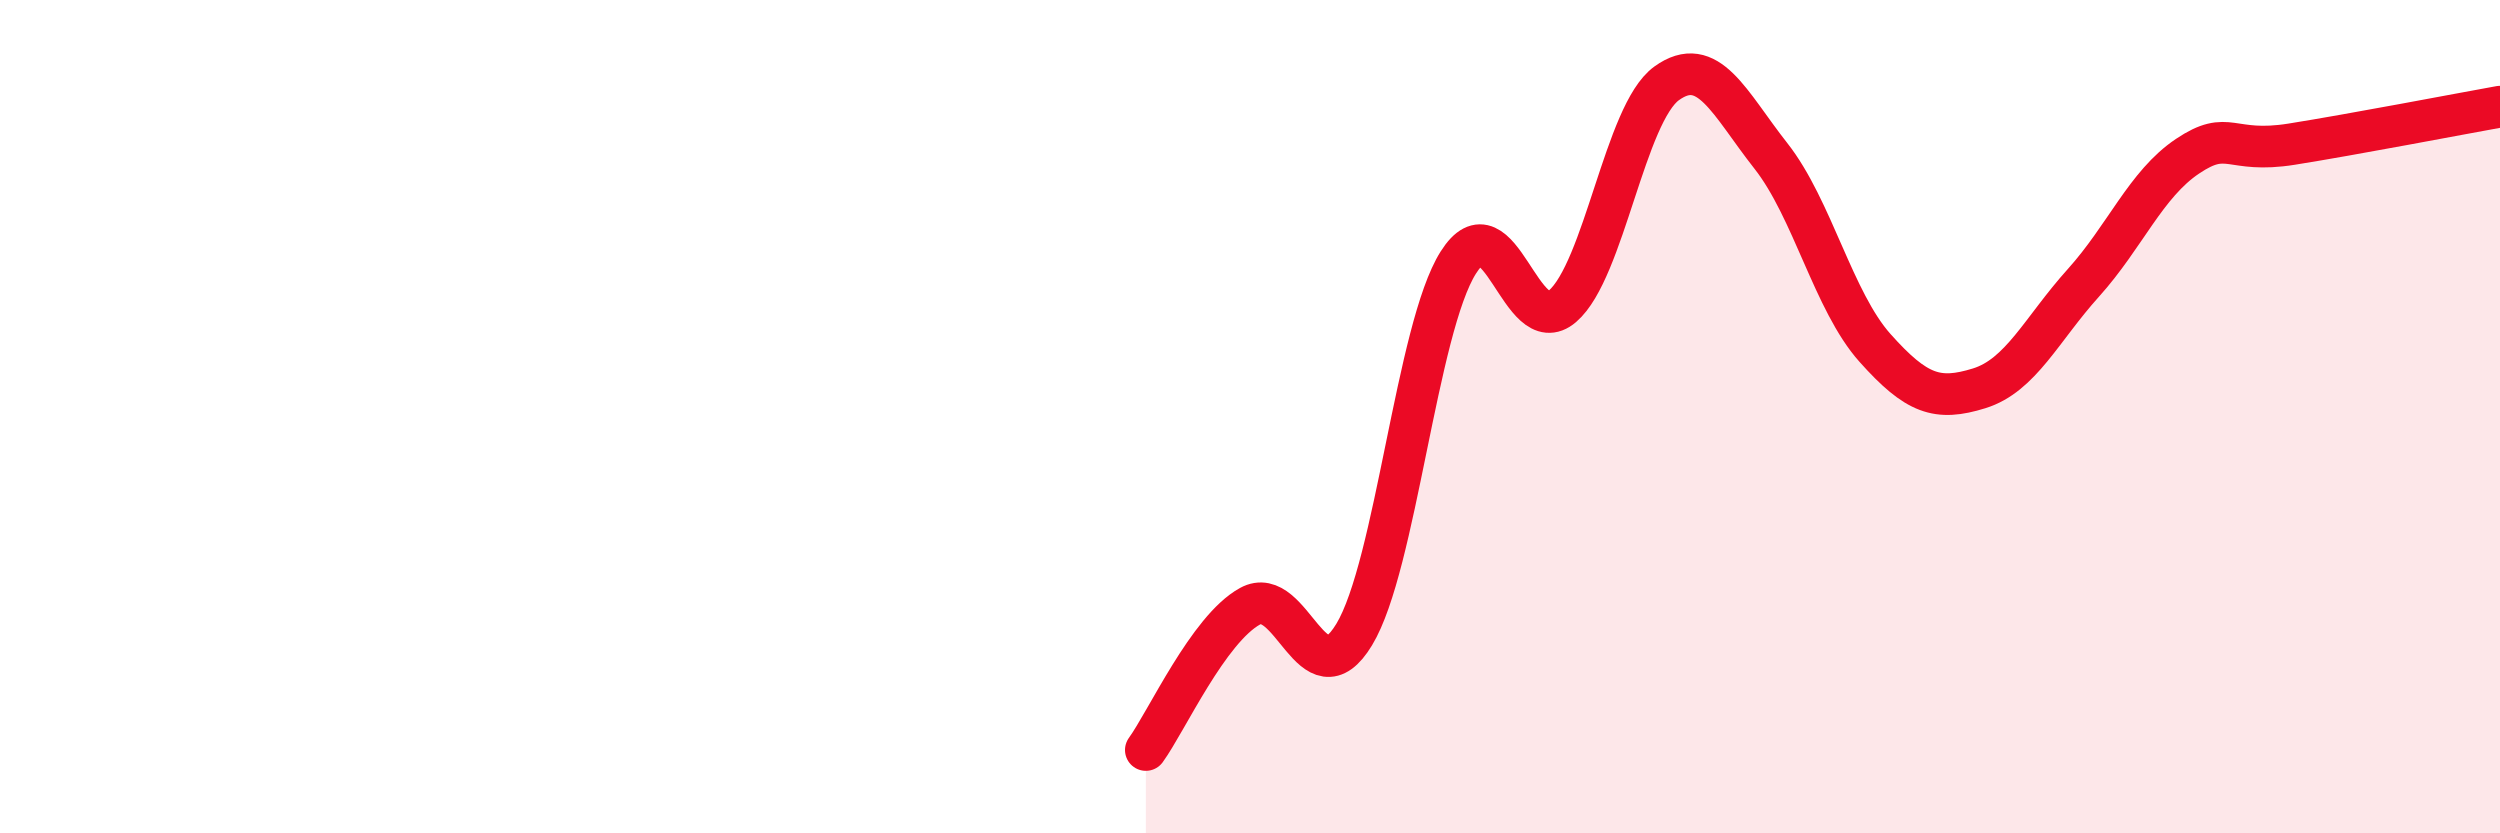
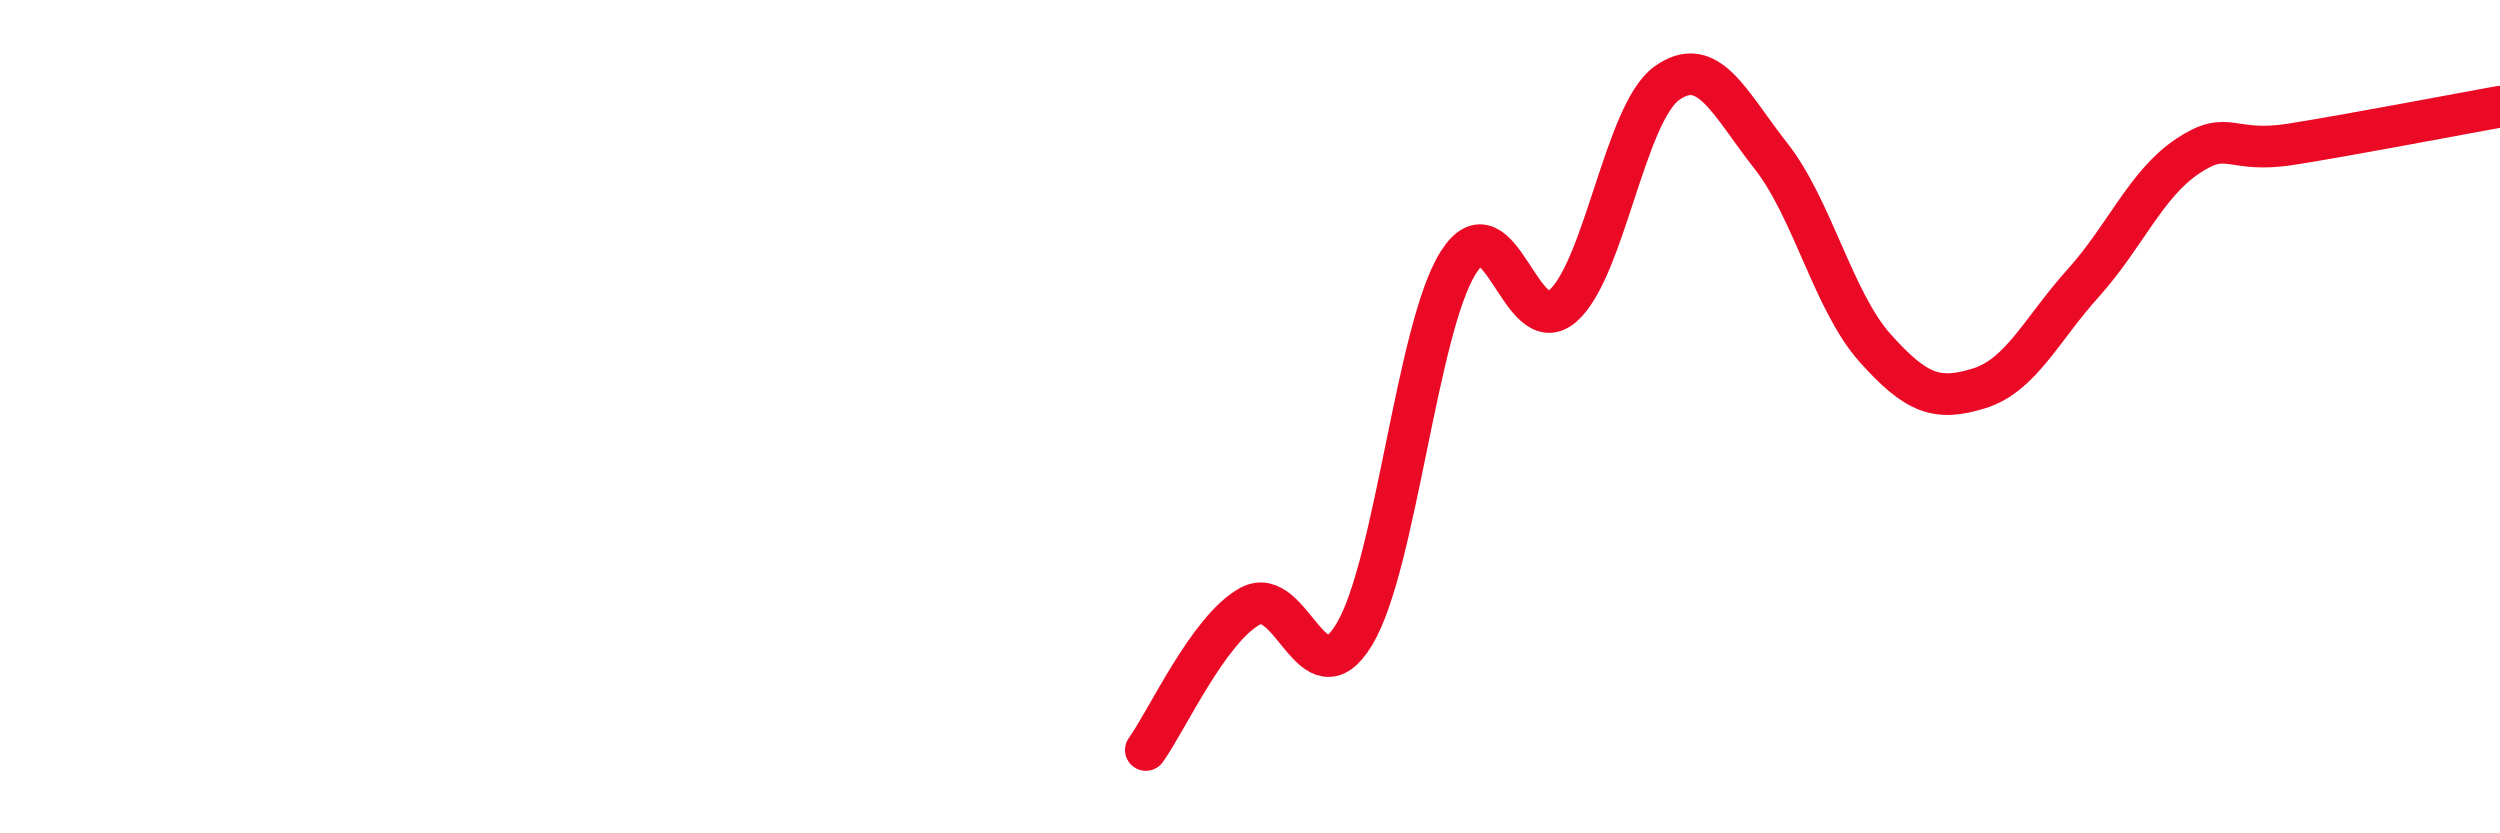
<svg xmlns="http://www.w3.org/2000/svg" width="60" height="20" viewBox="0 0 60 20">
-   <path d="M 27.5,18 C 28,17.31 29,15.1 30,14.55 C 31,14 31.5,16.88 32.5,15.23 C 33.5,13.58 34,7.88 35,6.3 C 36,4.72 36.5,8.21 37.5,7.35 C 38.5,6.49 39,2.72 40,2 C 41,1.28 41.5,2.47 42.5,3.74 C 43.5,5.01 44,7.23 45,8.35 C 46,9.47 46.5,9.63 47.5,9.32 C 48.5,9.01 49,7.9 50,6.79 C 51,5.68 51.5,4.42 52.5,3.75 C 53.5,3.08 53.5,3.7 55,3.46 C 56.5,3.22 59,2.74 60,2.56L60 20L27.5 20Z" fill="#EB0A25" opacity="0.1" stroke-linecap="round" stroke-linejoin="round" />
  <path d="M 27.5,18 C 28,17.31 29,15.1 30,14.55 C 31,14 31.5,16.88 32.5,15.23 C 33.5,13.58 34,7.88 35,6.3 C 36,4.72 36.5,8.21 37.5,7.35 C 38.5,6.49 39,2.72 40,2 C 41,1.28 41.5,2.47 42.5,3.74 C 43.5,5.01 44,7.23 45,8.35 C 46,9.47 46.5,9.63 47.5,9.32 C 48.5,9.01 49,7.9 50,6.79 C 51,5.68 51.5,4.42 52.5,3.75 C 53.5,3.08 53.5,3.7 55,3.46 C 56.5,3.22 59,2.74 60,2.56" stroke="#EB0A25" stroke-width="1" fill="none" stroke-linecap="round" stroke-linejoin="round" />
</svg>